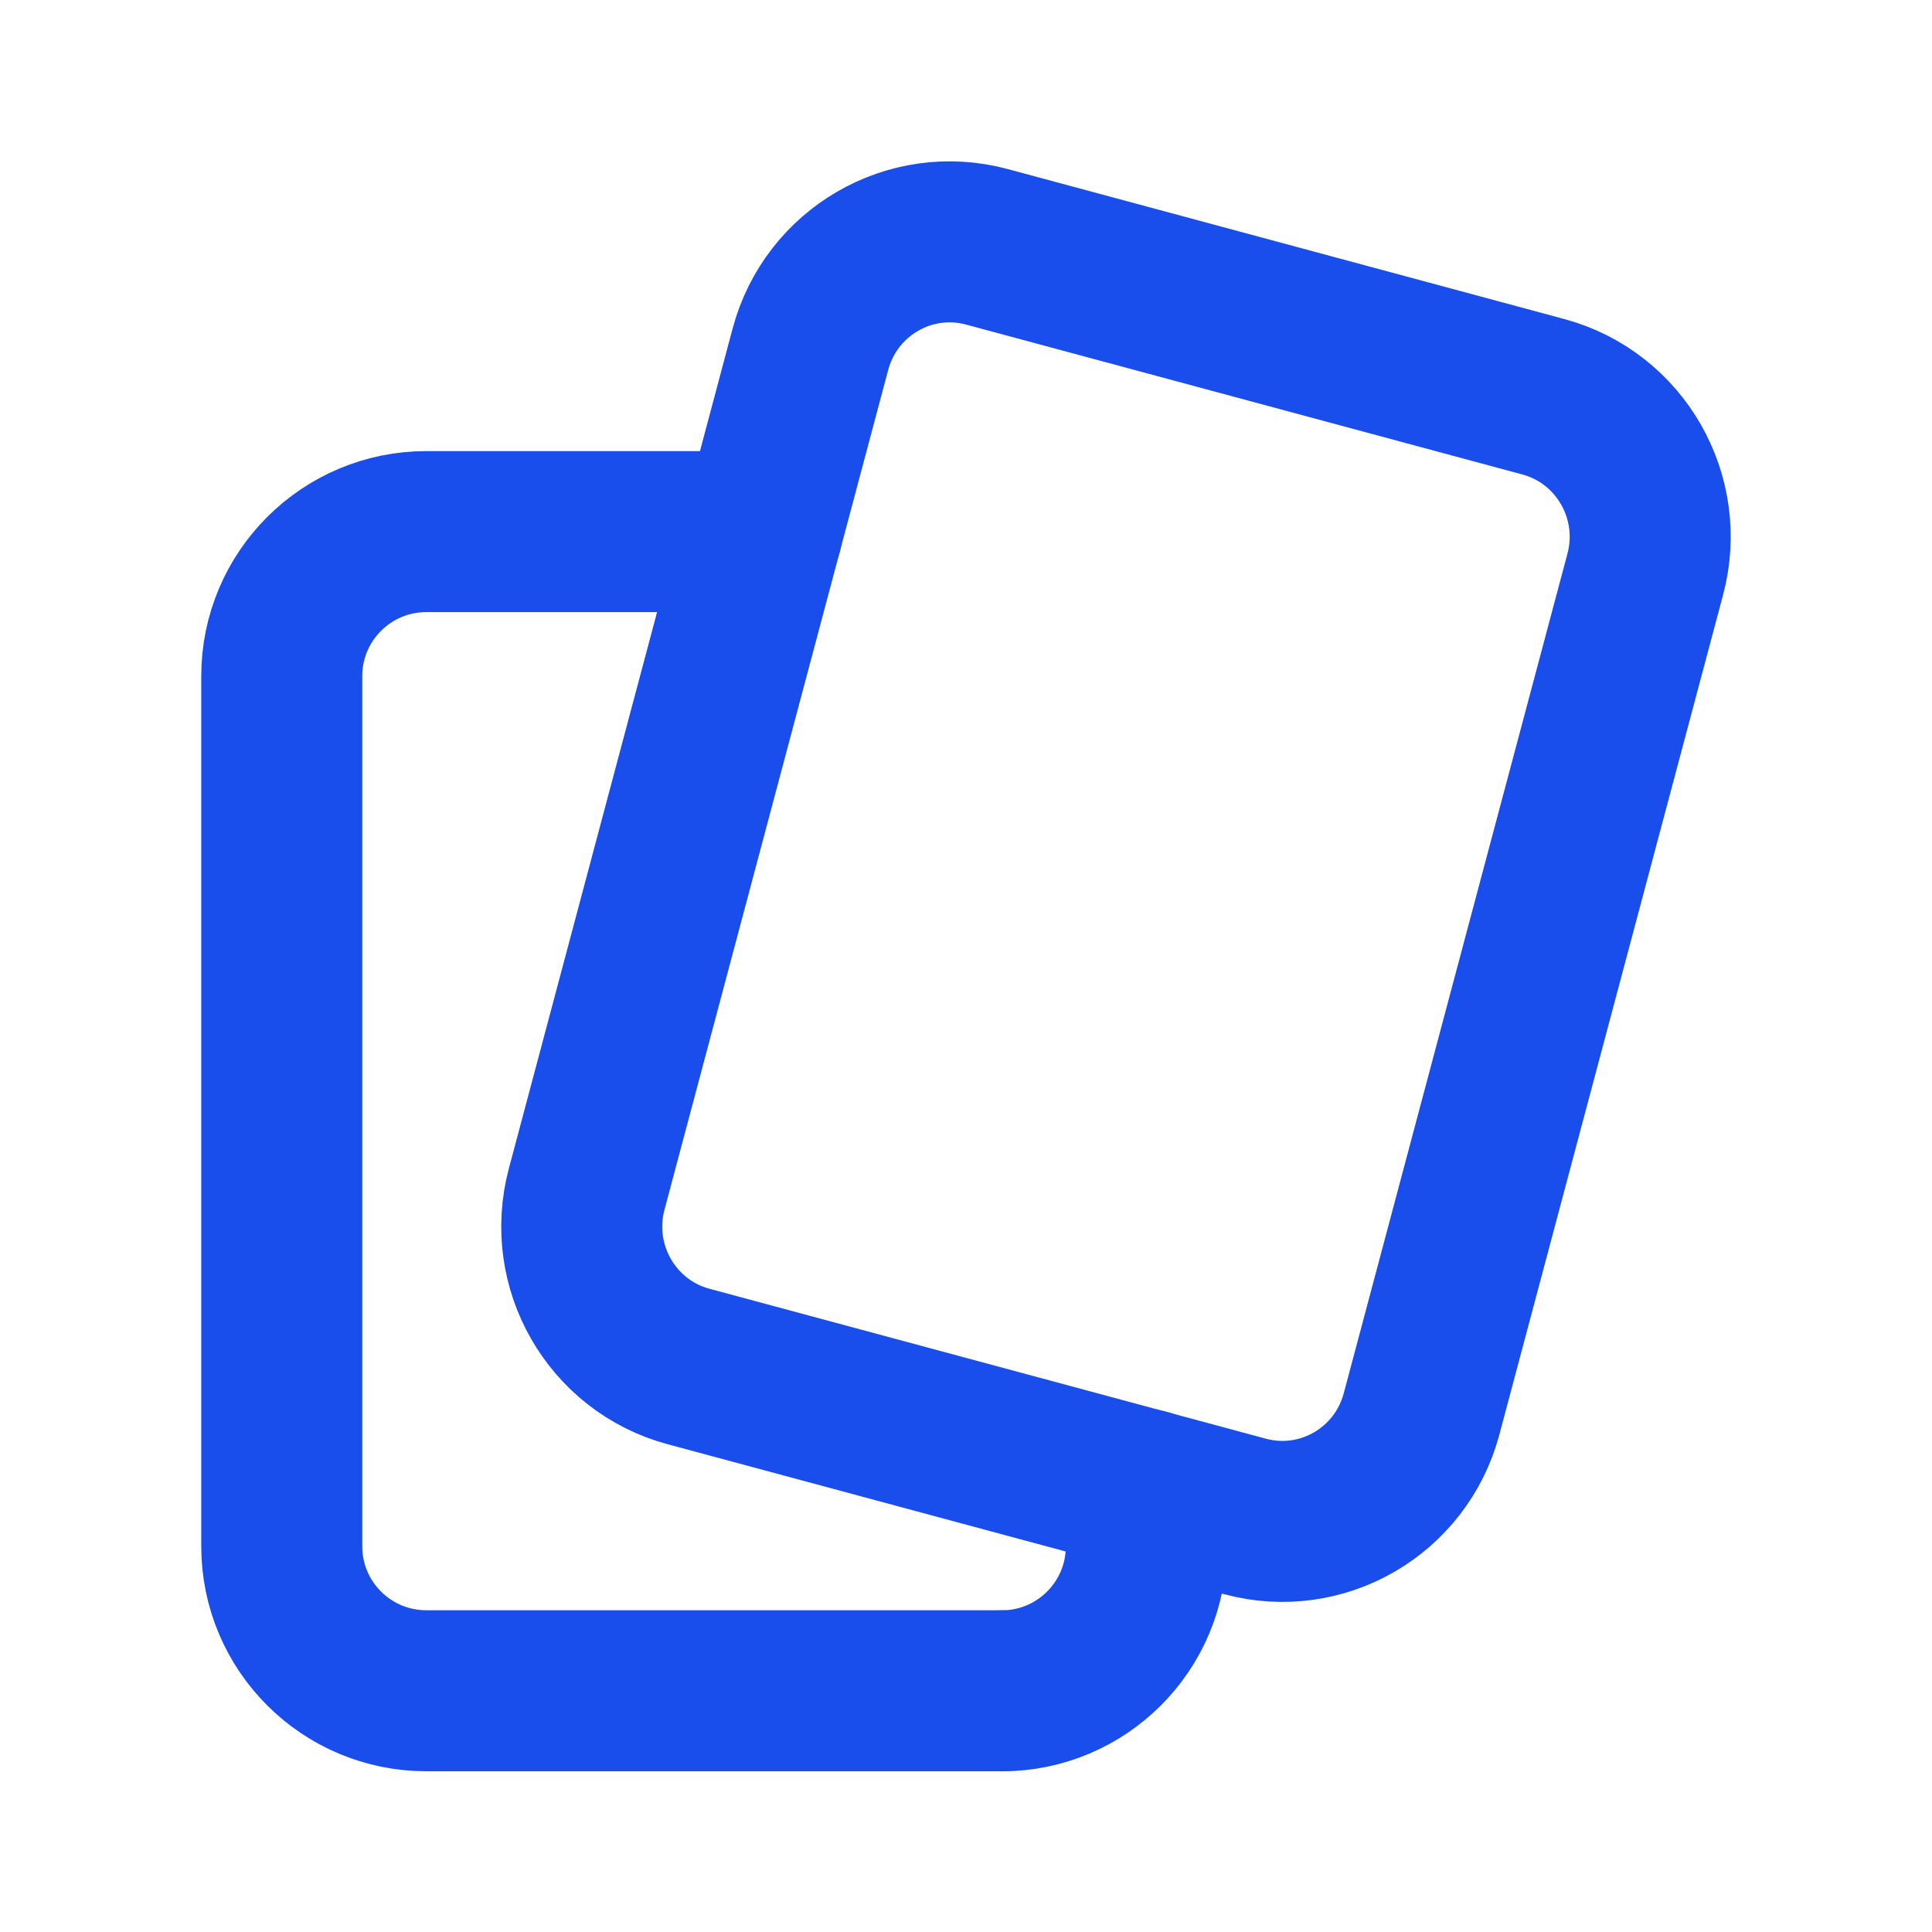
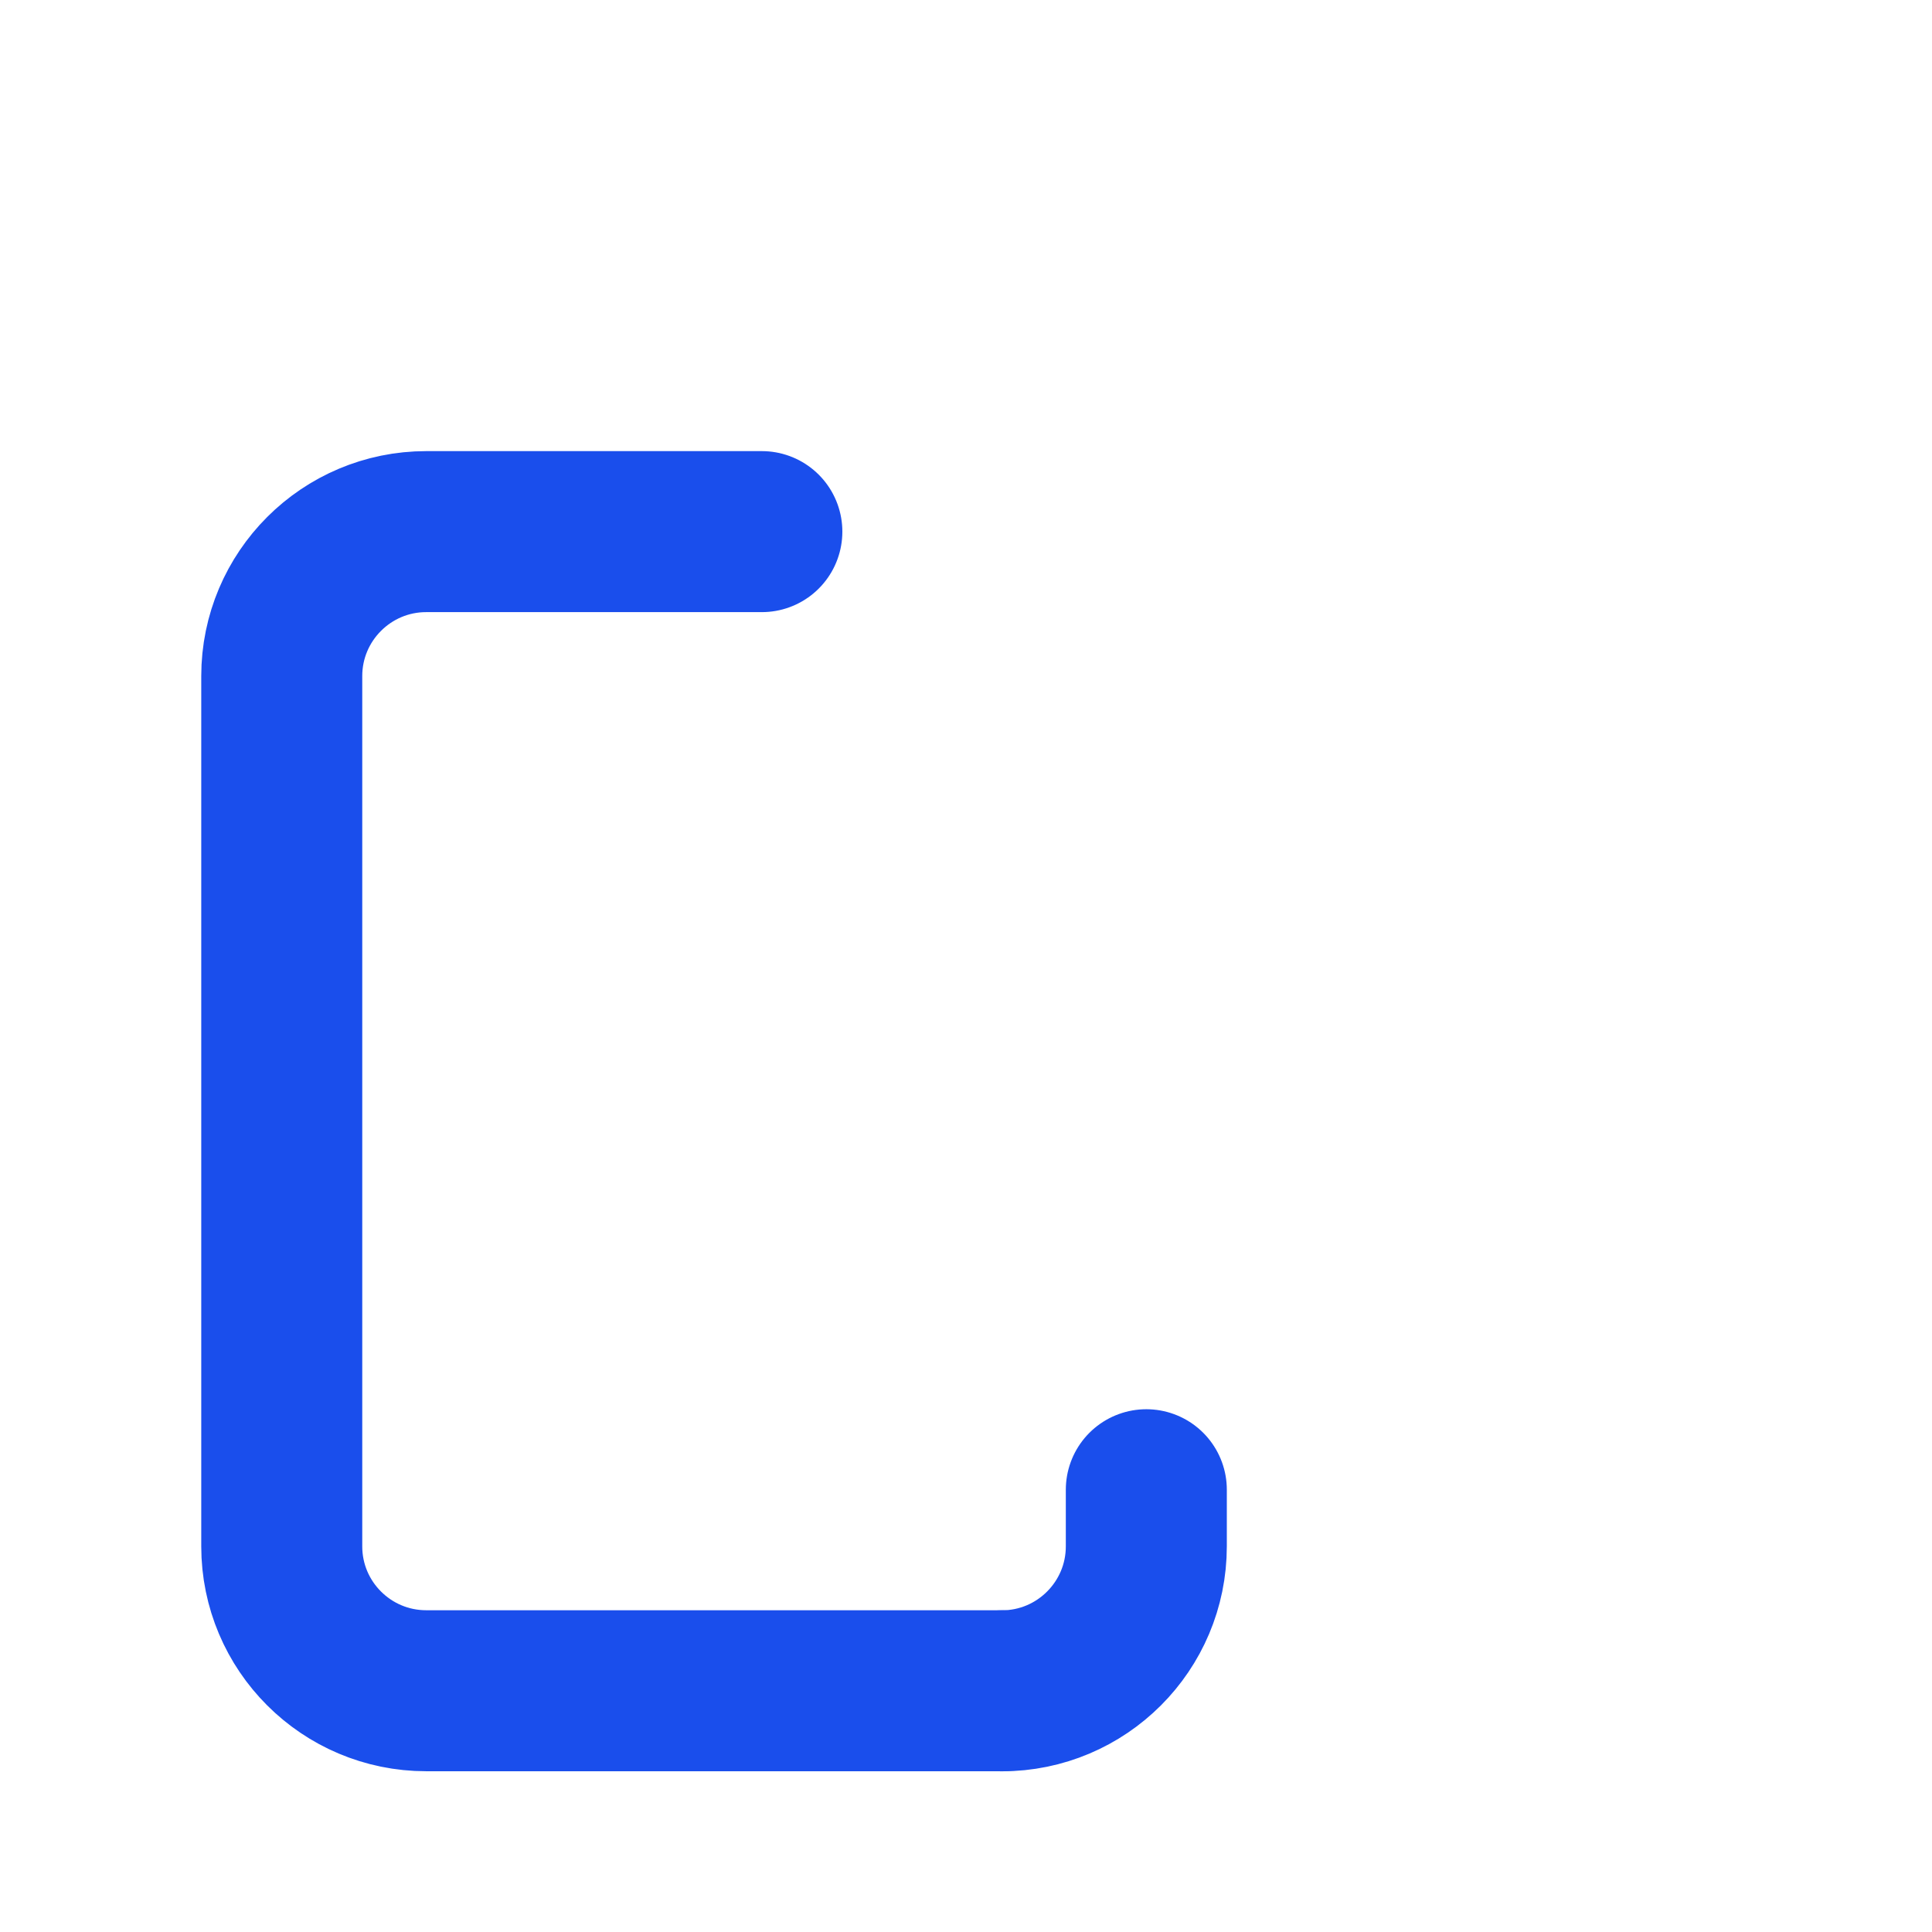
<svg xmlns="http://www.w3.org/2000/svg" width="24" height="24" viewBox="0 0 24 24" fill="none">
  <path d="M12.445 21.004C13.436 21.004 14.24 20.2 14.24 19.209V18.506" stroke="#1A4EEC" stroke-width="2" stroke-linecap="round" stroke-linejoin="round" />
  <path d="M9.464 6.604H5.295C4.304 6.604 3.5 7.408 3.5 8.399V19.209C3.5 20.2 4.304 21.003 5.295 21.003H12.442" stroke="#1A4EEC" stroke-width="2" stroke-linecap="round" stroke-linejoin="round" />
-   <path fill-rule="evenodd" clip-rule="evenodd" d="M8.553 16.975L15.467 18.838C16.422 19.095 17.403 18.525 17.659 17.565L20.438 7.134C20.694 6.174 20.127 5.187 19.173 4.929L12.259 3.066C11.304 2.809 10.323 3.379 10.067 4.339L7.288 14.771C7.032 15.731 7.598 16.718 8.553 16.975Z" stroke="#1A4EEC" stroke-width="2" stroke-linecap="round" stroke-linejoin="round" />
</svg>